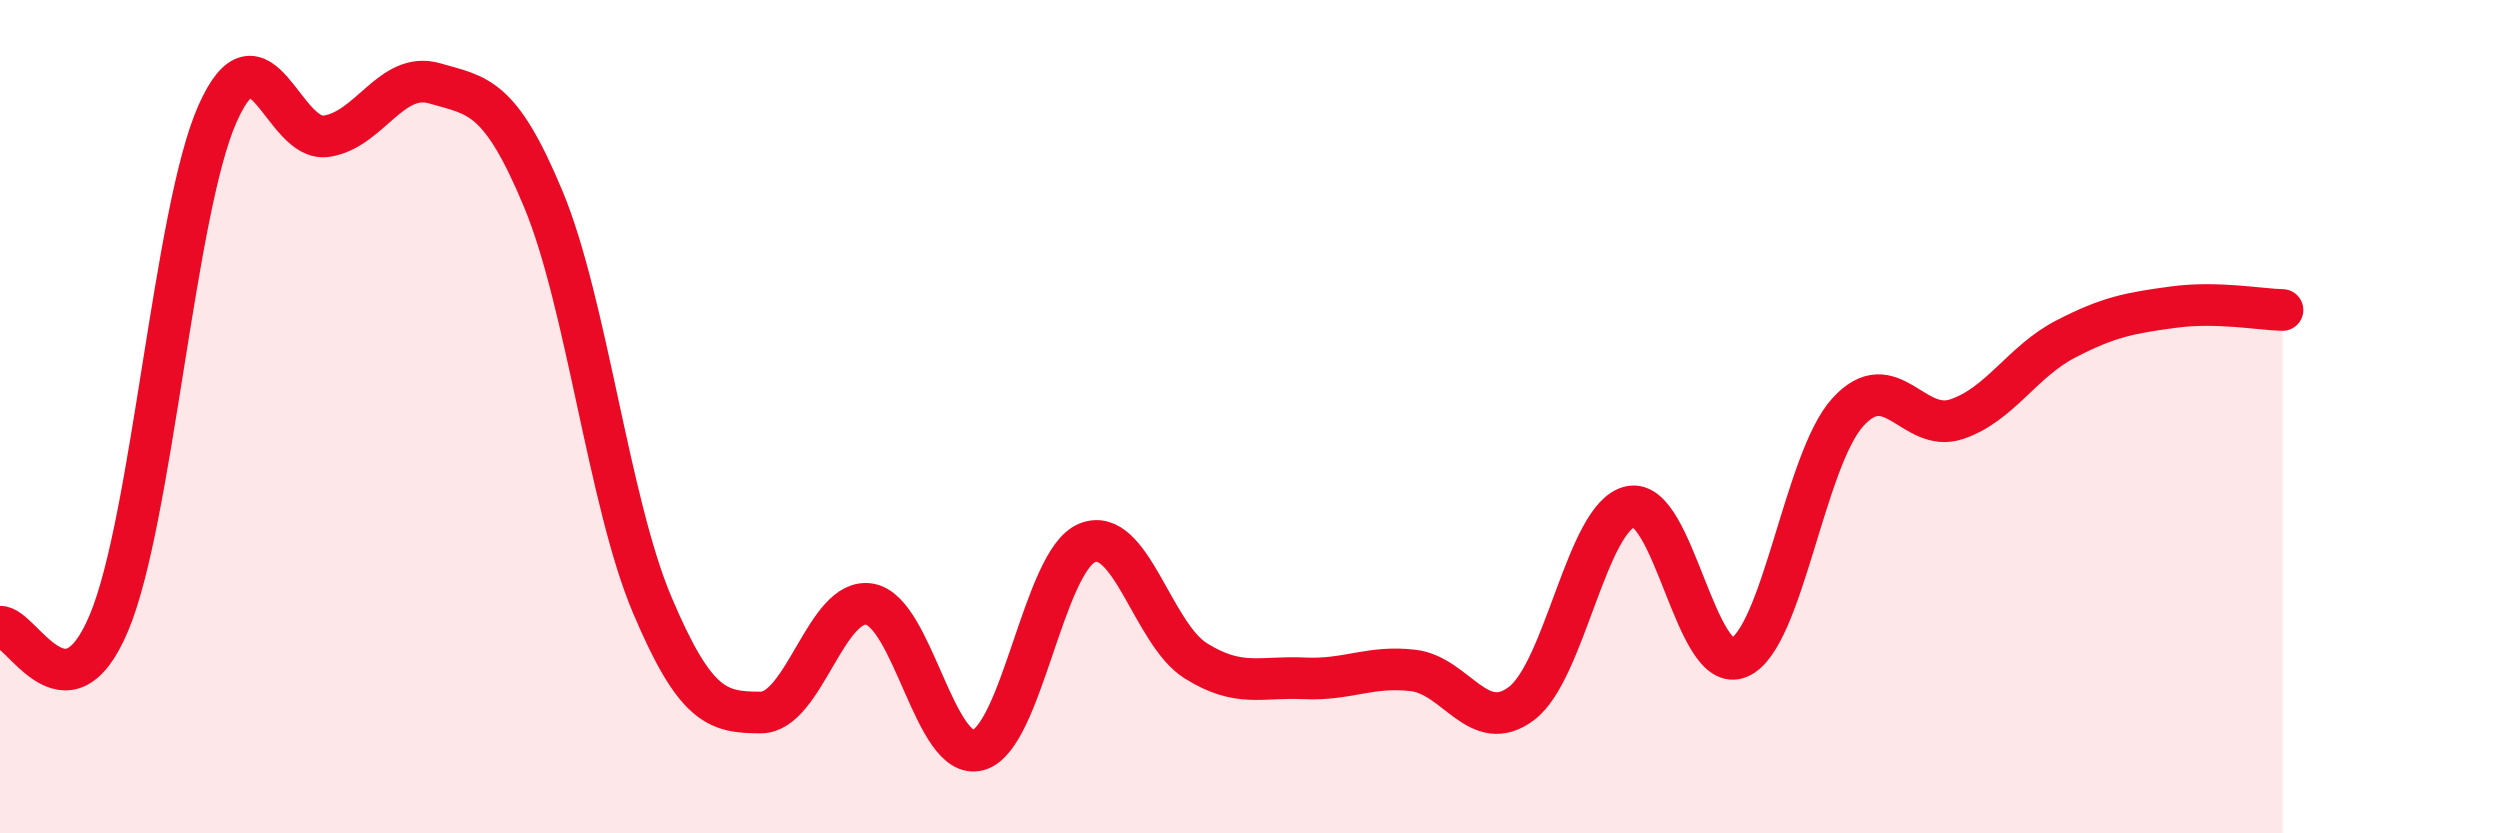
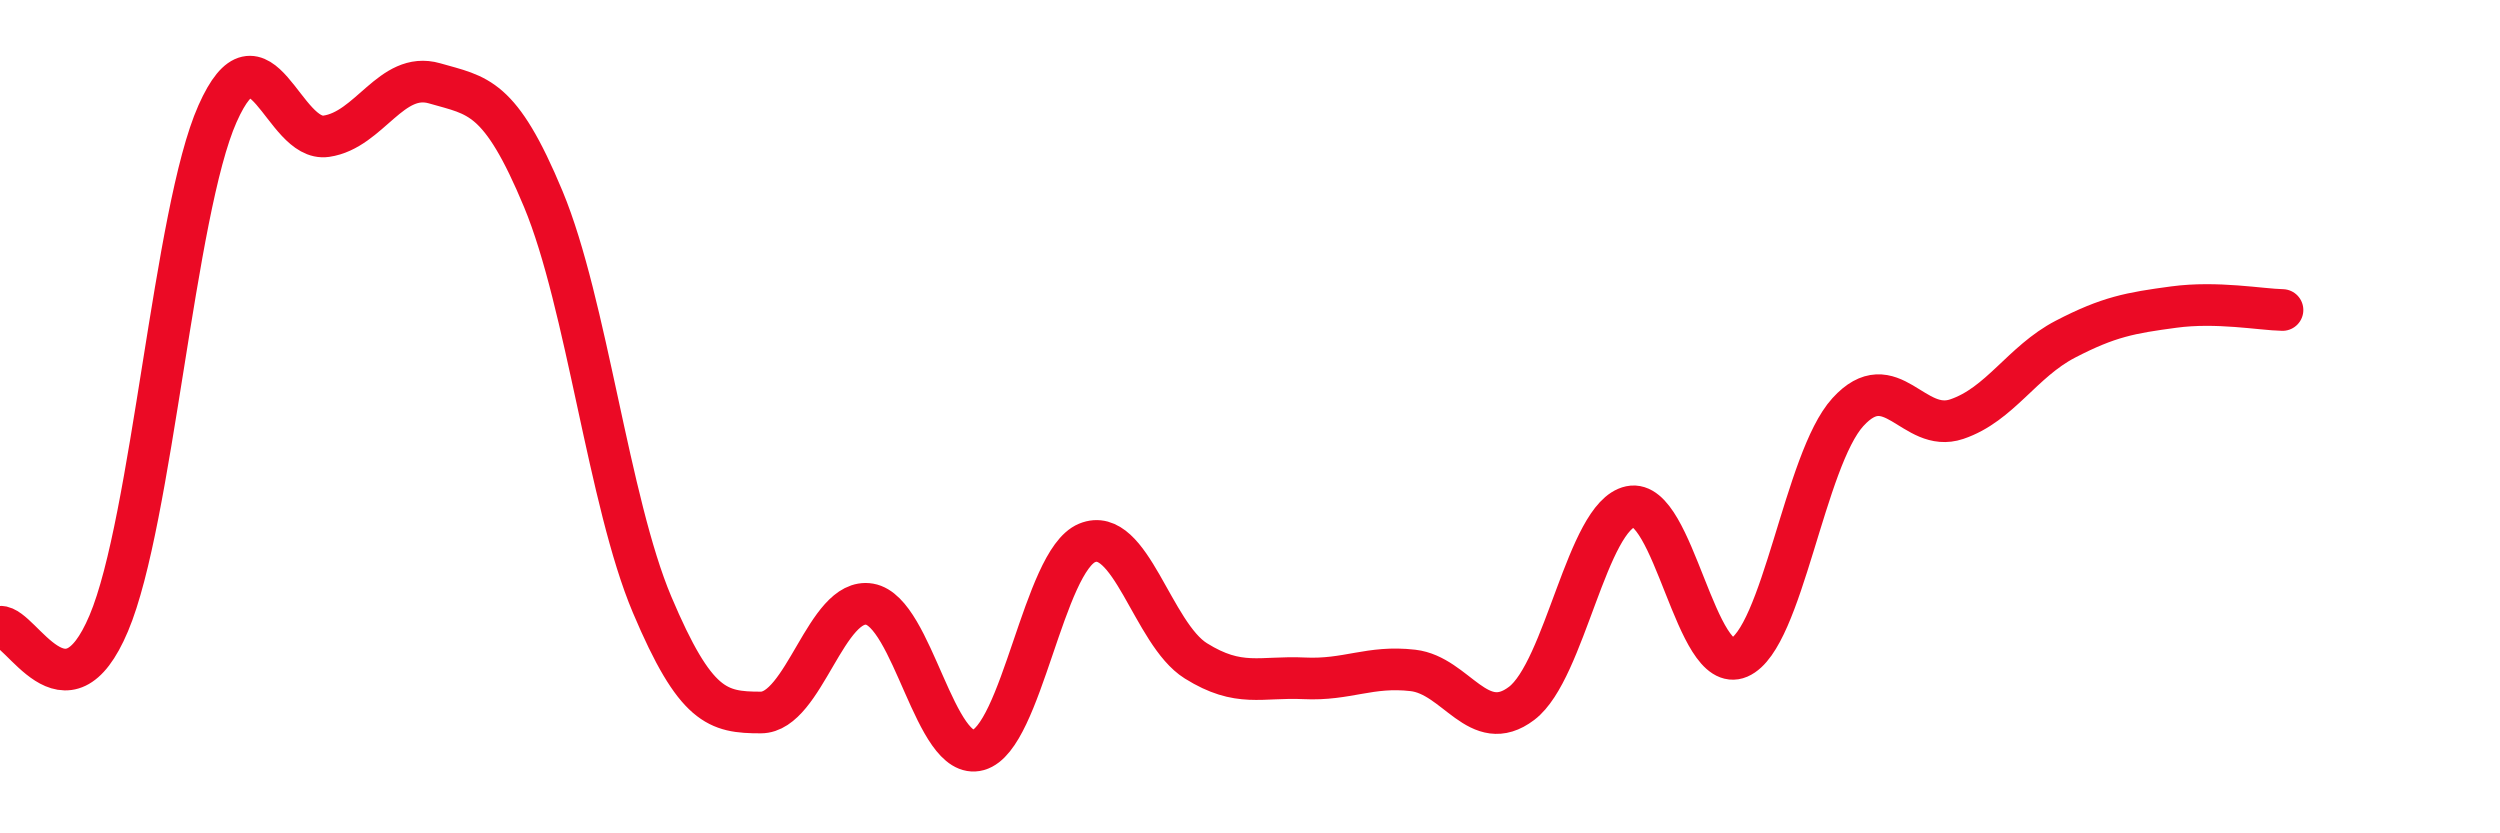
<svg xmlns="http://www.w3.org/2000/svg" width="60" height="20" viewBox="0 0 60 20">
-   <path d="M 0,15.04 C 0.52,15.02 1.57,17.42 2.61,14.96 C 3.65,12.5 4.18,5.07 5.22,2.73 C 6.26,0.39 6.79,3.42 7.83,3.27 C 8.87,3.12 9.39,1.7 10.43,2 C 11.47,2.3 12,2.28 13.04,4.78 C 14.08,7.28 14.61,12.05 15.65,14.51 C 16.69,16.97 17.22,17.1 18.26,17.1 C 19.3,17.1 19.83,14.32 20.87,14.5 C 21.91,14.68 22.44,18.29 23.48,18 C 24.52,17.71 25.05,13.46 26.09,13.03 C 27.13,12.6 27.66,15.21 28.7,15.86 C 29.74,16.51 30.26,16.23 31.3,16.28 C 32.34,16.33 32.87,15.97 33.91,16.09 C 34.95,16.21 35.48,17.67 36.52,16.88 C 37.56,16.09 38.09,12.38 39.13,12.16 C 40.17,11.94 40.7,16.23 41.74,15.78 C 42.78,15.33 43.31,11.03 44.35,9.89 C 45.39,8.75 45.92,10.41 46.96,10.06 C 48,9.71 48.53,8.68 49.57,8.14 C 50.61,7.6 51.13,7.51 52.17,7.37 C 53.21,7.23 54.26,7.43 54.78,7.44L54.78 20L0 20Z" fill="#EB0A25" opacity="0.1" stroke-linecap="round" stroke-linejoin="round" />
  <path d="M 0,15.04 C 0.52,15.02 1.57,17.42 2.61,14.96 C 3.65,12.5 4.18,5.07 5.22,2.73 C 6.26,0.39 6.79,3.42 7.83,3.27 C 8.87,3.12 9.39,1.7 10.43,2 C 11.47,2.3 12,2.28 13.04,4.78 C 14.08,7.28 14.61,12.05 15.65,14.51 C 16.69,16.97 17.22,17.1 18.26,17.1 C 19.3,17.1 19.83,14.32 20.87,14.5 C 21.91,14.68 22.44,18.29 23.48,18 C 24.52,17.71 25.05,13.46 26.09,13.03 C 27.13,12.6 27.66,15.21 28.7,15.86 C 29.74,16.51 30.26,16.23 31.3,16.28 C 32.34,16.33 32.87,15.97 33.91,16.09 C 34.95,16.21 35.48,17.67 36.52,16.88 C 37.56,16.09 38.09,12.38 39.13,12.16 C 40.17,11.94 40.7,16.23 41.74,15.78 C 42.78,15.33 43.31,11.03 44.35,9.89 C 45.39,8.75 45.92,10.41 46.96,10.06 C 48,9.71 48.53,8.68 49.57,8.14 C 50.61,7.6 51.13,7.51 52.17,7.37 C 53.21,7.23 54.26,7.43 54.78,7.44" stroke="#EB0A25" stroke-width="1" fill="none" stroke-linecap="round" stroke-linejoin="round" />
</svg>